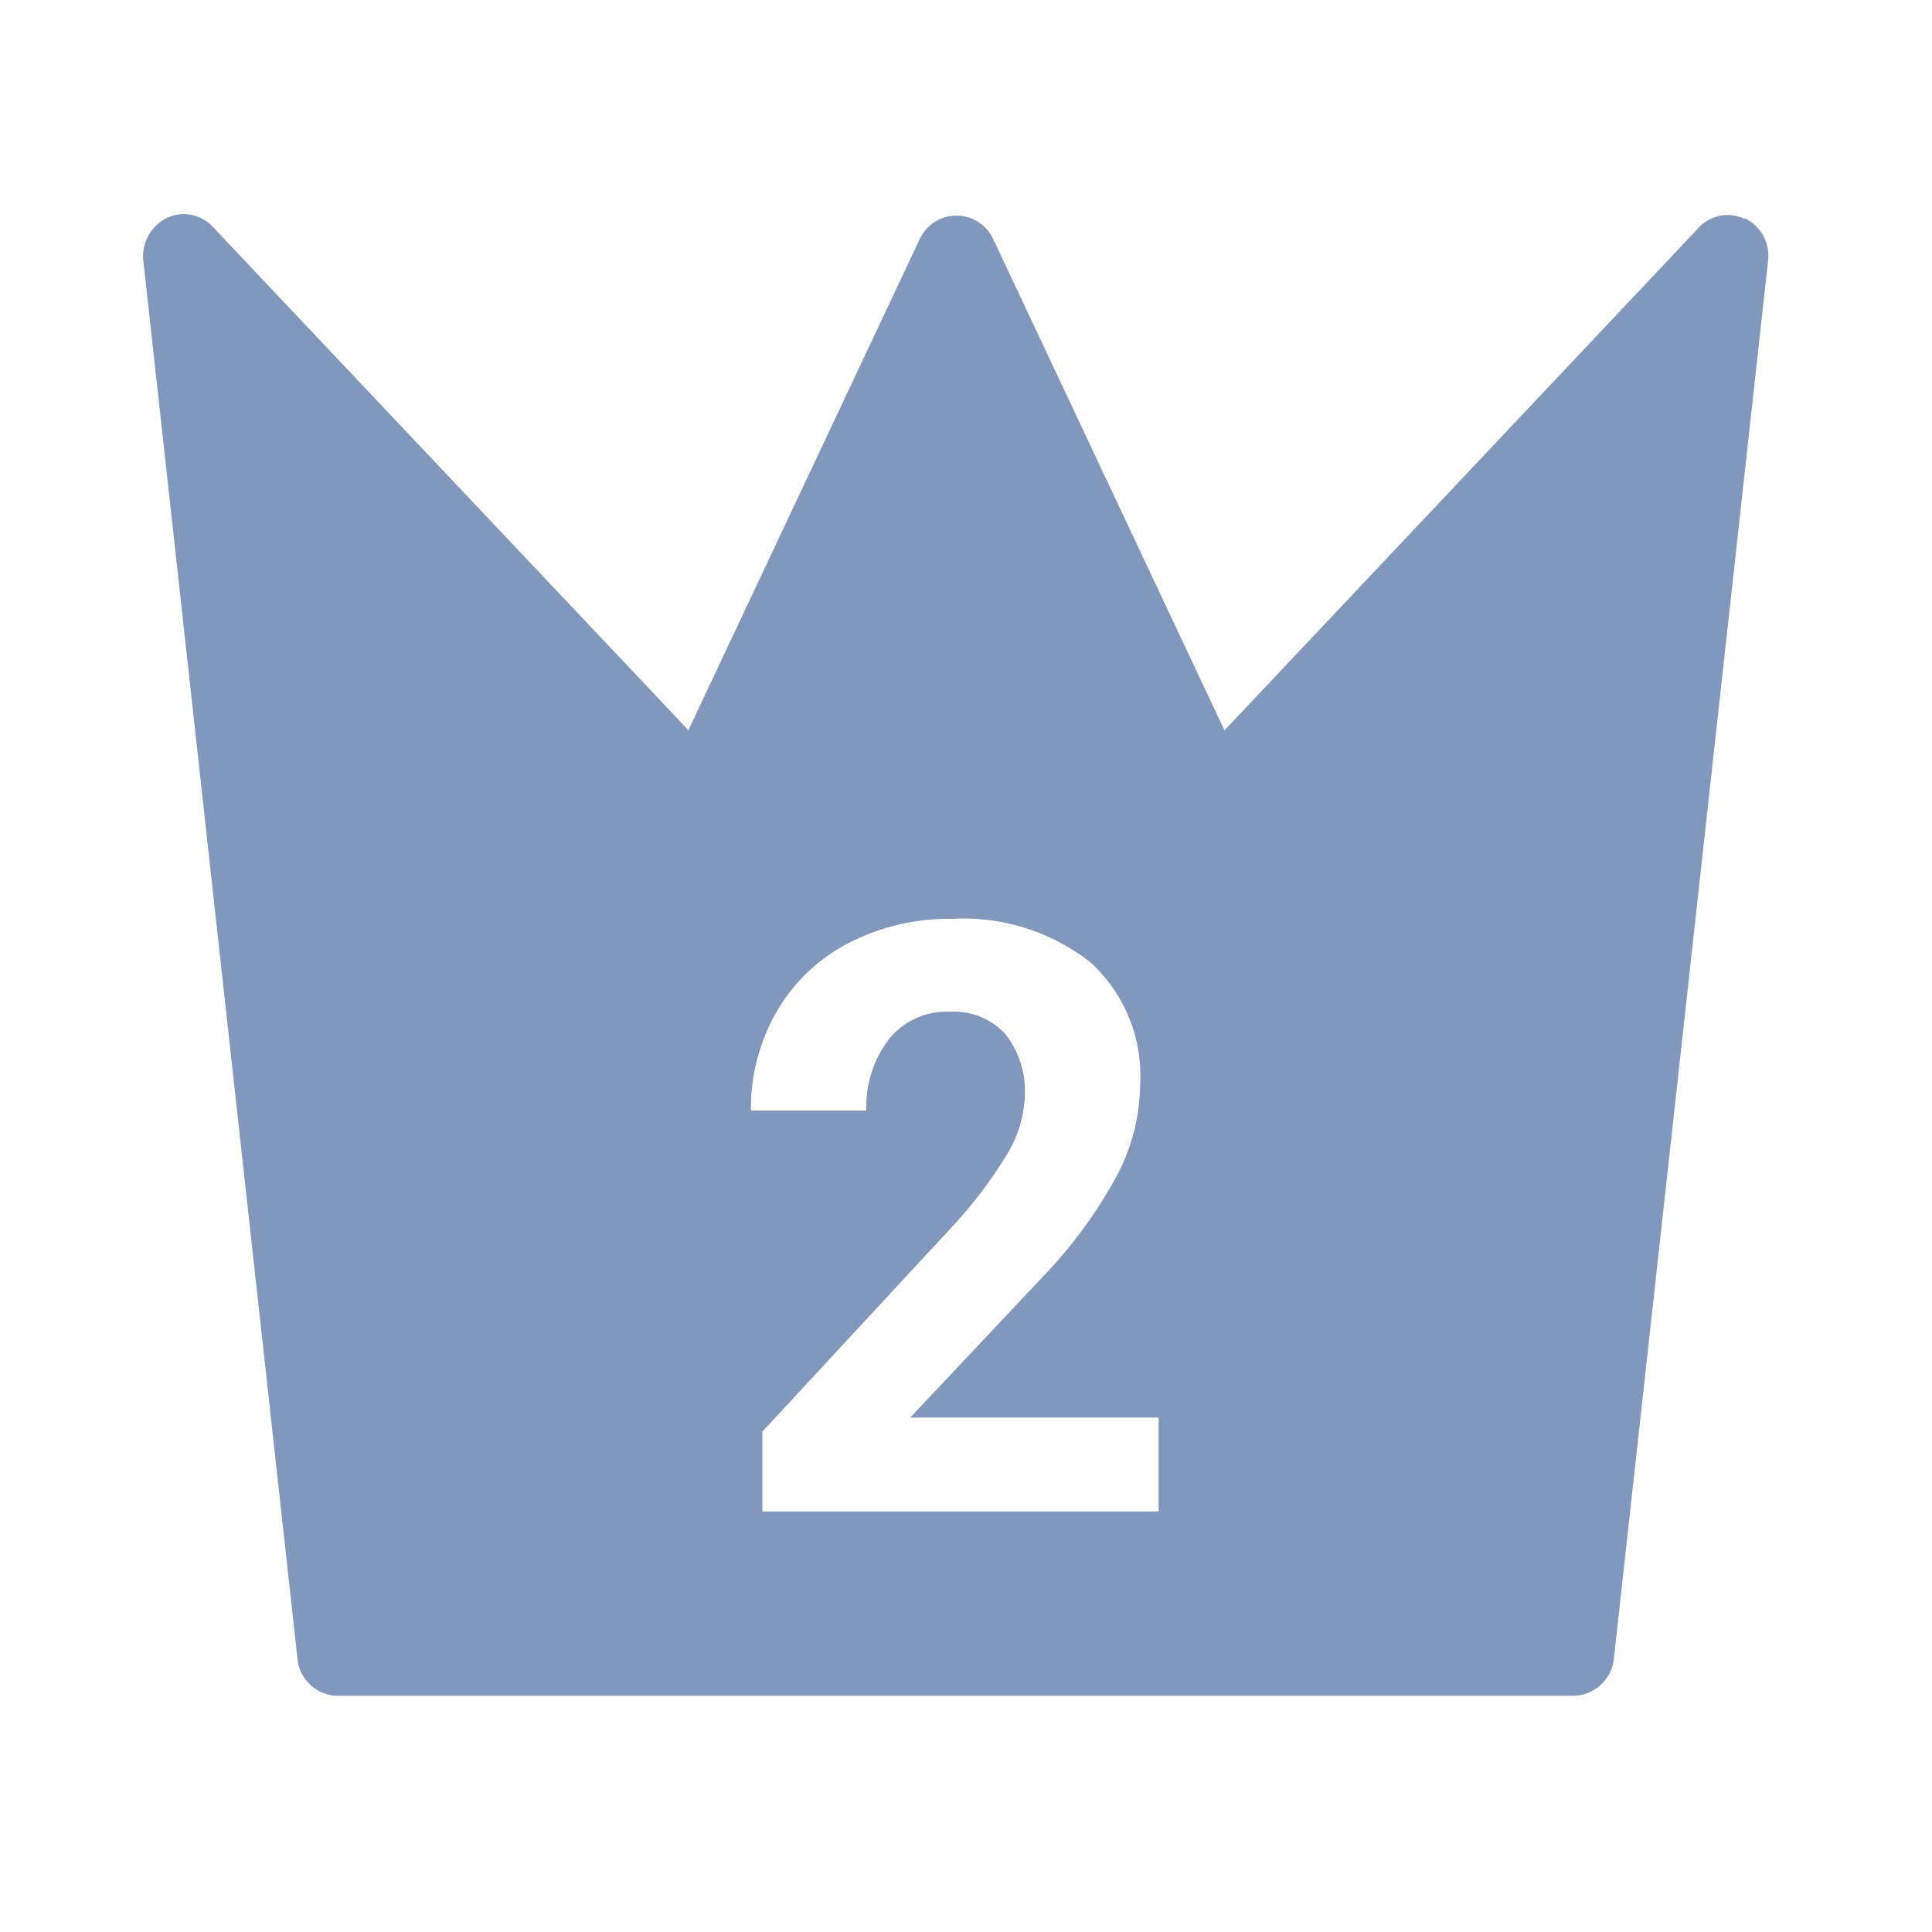
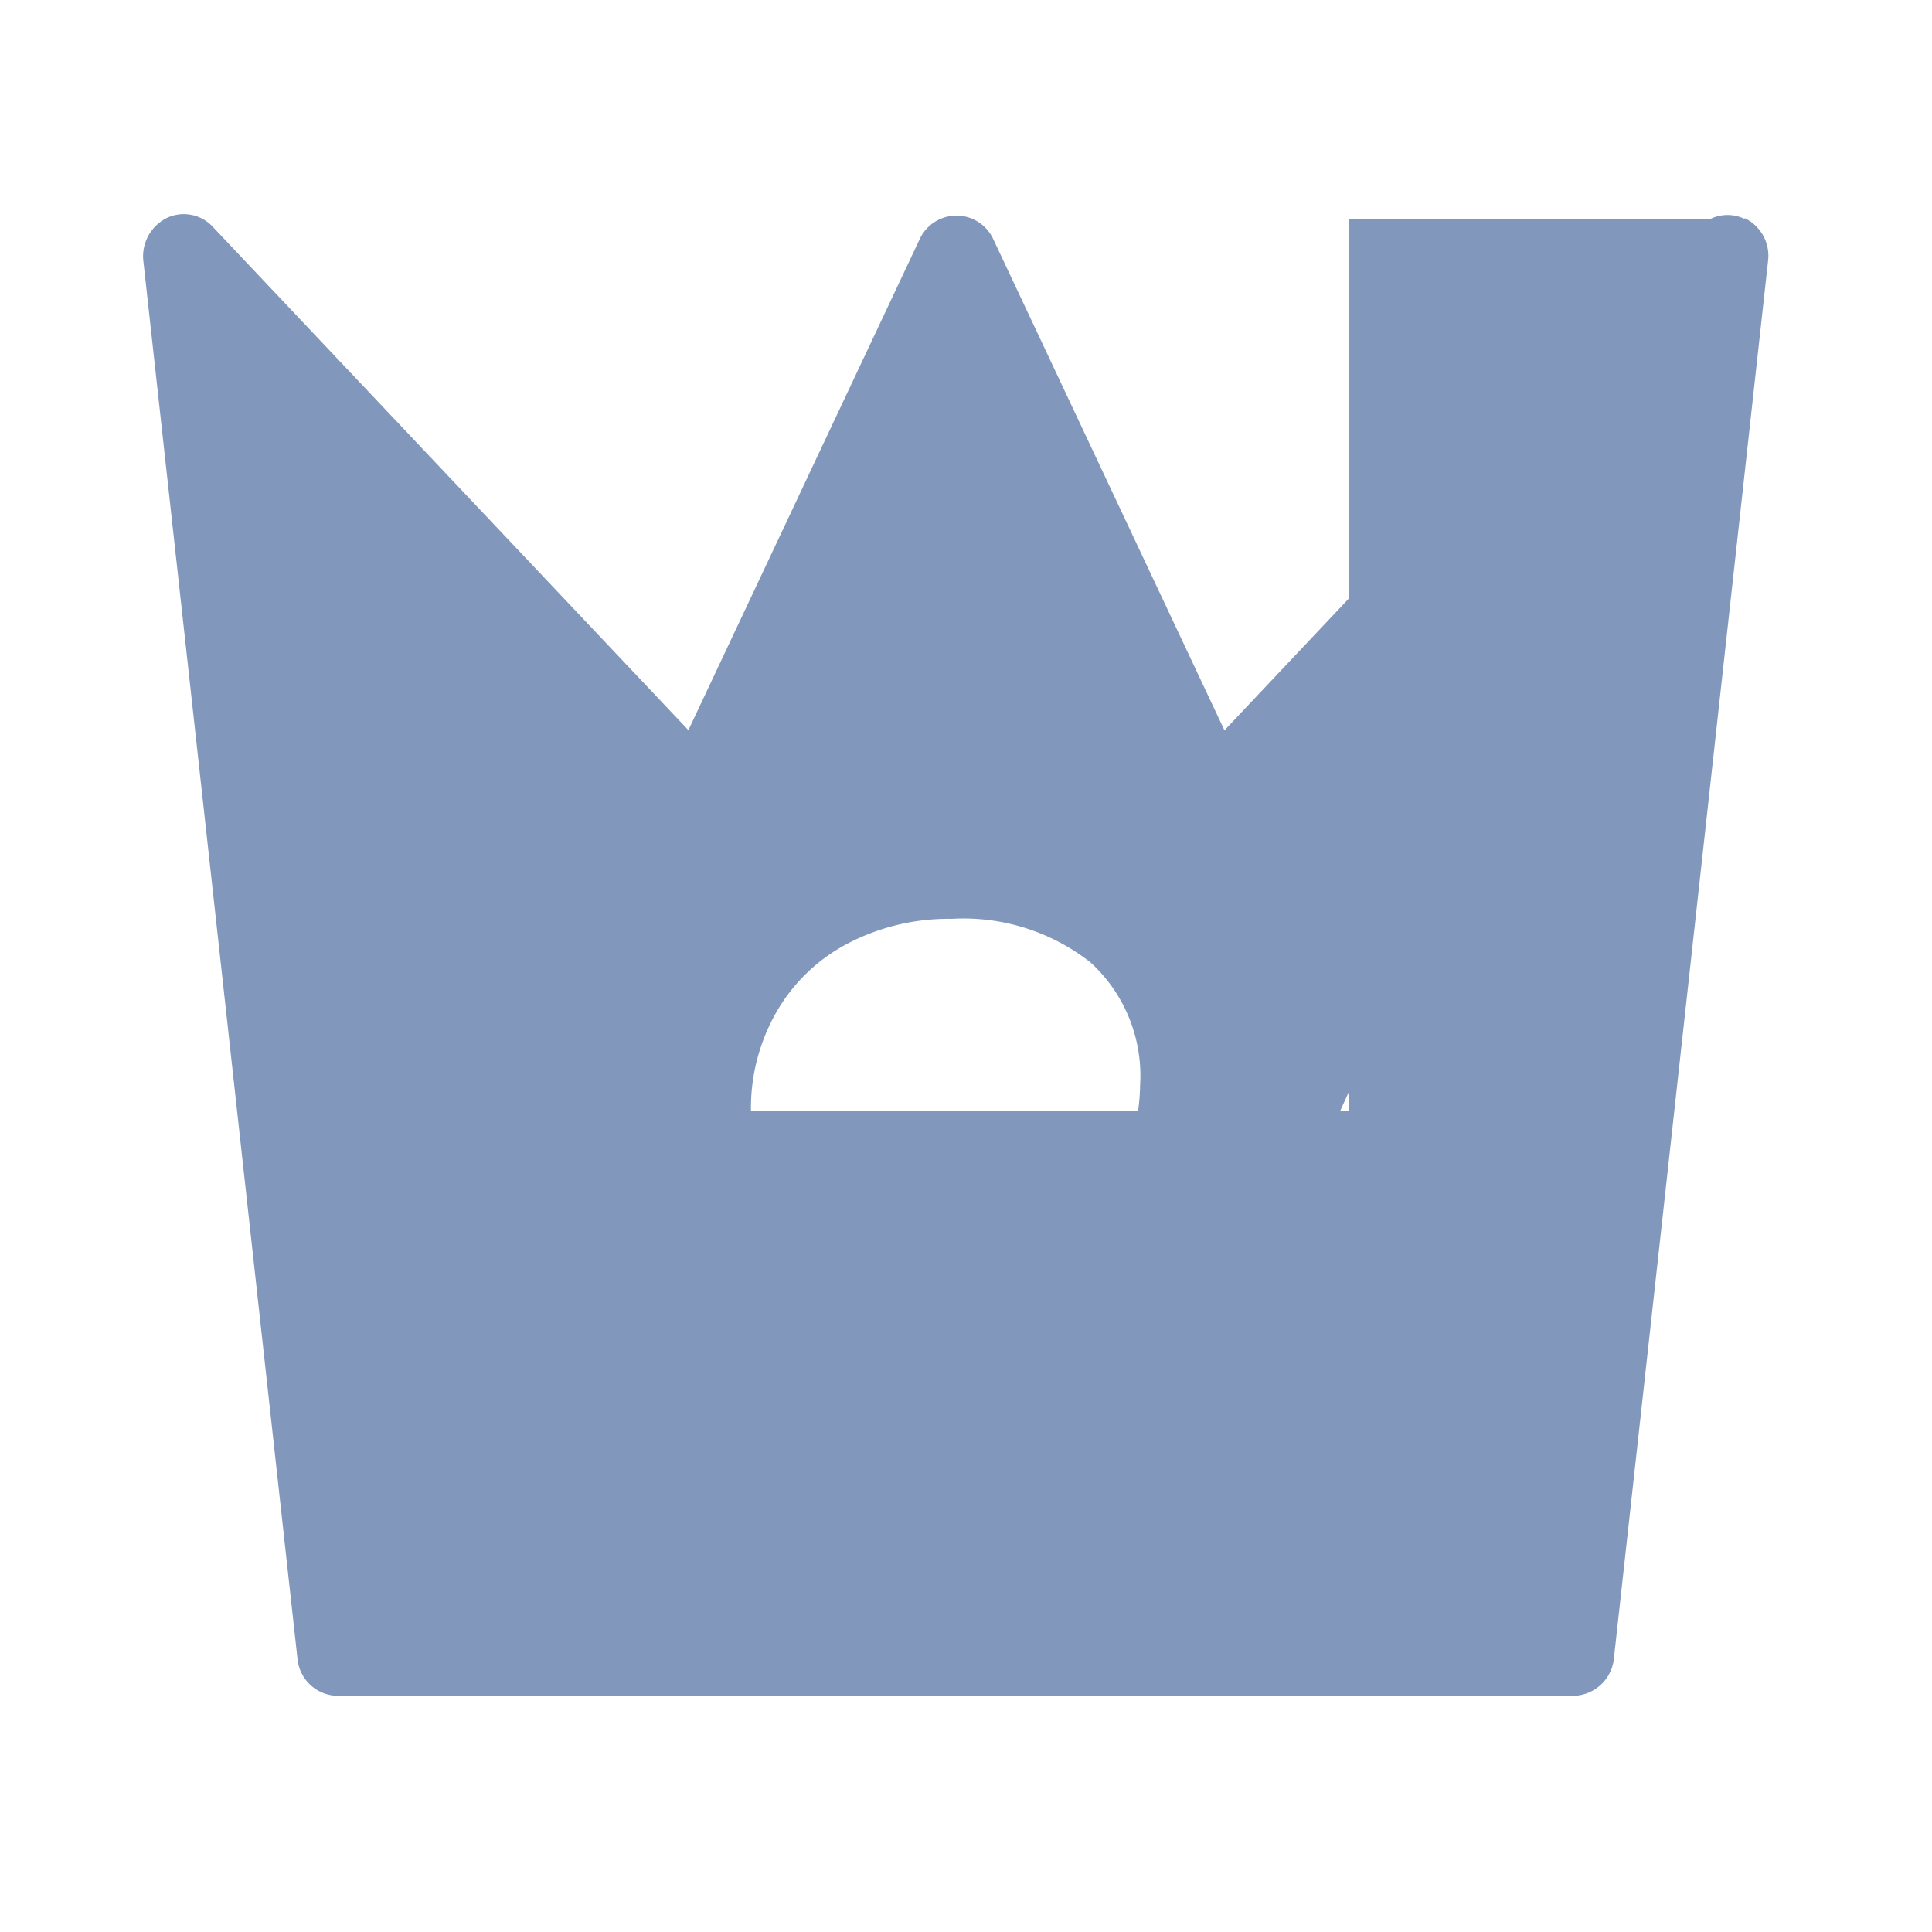
<svg xmlns="http://www.w3.org/2000/svg" id="ico_no2" width="42" height="42" viewBox="0 0 42 42">
-   <rect id="長方形_5656" data-name="長方形 5656" width="42" height="42" fill="none" />
-   <path id="パス_3300" data-name="パス 3300" d="M37.48,4.093a.85.85,0,0,0-1.007.2l-10.3,10.917L21.142,4.522a.881.881,0,0,0-1.59,0L14.519,15.206,4.187,4.272a.86.86,0,0,0-1.007-.2.932.932,0,0,0-.512.913L6.023,35.411a.886.886,0,0,0,.883.787H33.753a.9.9,0,0,0,.883-.787L37.992,4.988a.906.906,0,0,0-.512-.913ZM24.728,32.19h-8.6V30.454l4.062-4.385a9.707,9.707,0,0,0,1.236-1.611,2.61,2.61,0,0,0,.406-1.306,2,2,0,0,0-.424-1.342,1.521,1.521,0,0,0-1.2-.483,1.608,1.608,0,0,0-1.325.591,2.41,2.41,0,0,0-.495,1.557H15.879a4.2,4.2,0,0,1,.548-2.13,3.837,3.837,0,0,1,1.554-1.5,4.745,4.745,0,0,1,2.261-.537,4.471,4.471,0,0,1,3.02.948,3.338,3.338,0,0,1,1.077,2.667,4.319,4.319,0,0,1-.477,1.915,10.119,10.119,0,0,1-1.66,2.273L19.341,30.15h5.4v2.04Z" transform="translate(0.446 0.667)" fill="#8197bb" />
+   <path id="パス_3300" data-name="パス 3300" d="M37.48,4.093a.85.85,0,0,0-1.007.2l-10.3,10.917L21.142,4.522a.881.881,0,0,0-1.59,0L14.519,15.206,4.187,4.272a.86.86,0,0,0-1.007-.2.932.932,0,0,0-.512.913L6.023,35.411a.886.886,0,0,0,.883.787H33.753a.9.9,0,0,0,.883-.787L37.992,4.988a.906.906,0,0,0-.512-.913Zh-8.6V30.454l4.062-4.385a9.707,9.707,0,0,0,1.236-1.611,2.61,2.61,0,0,0,.406-1.306,2,2,0,0,0-.424-1.342,1.521,1.521,0,0,0-1.2-.483,1.608,1.608,0,0,0-1.325.591,2.41,2.41,0,0,0-.495,1.557H15.879a4.2,4.2,0,0,1,.548-2.13,3.837,3.837,0,0,1,1.554-1.5,4.745,4.745,0,0,1,2.261-.537,4.471,4.471,0,0,1,3.02.948,3.338,3.338,0,0,1,1.077,2.667,4.319,4.319,0,0,1-.477,1.915,10.119,10.119,0,0,1-1.66,2.273L19.341,30.15h5.4v2.04Z" transform="translate(0.446 0.667)" fill="#8197bb" />
</svg>